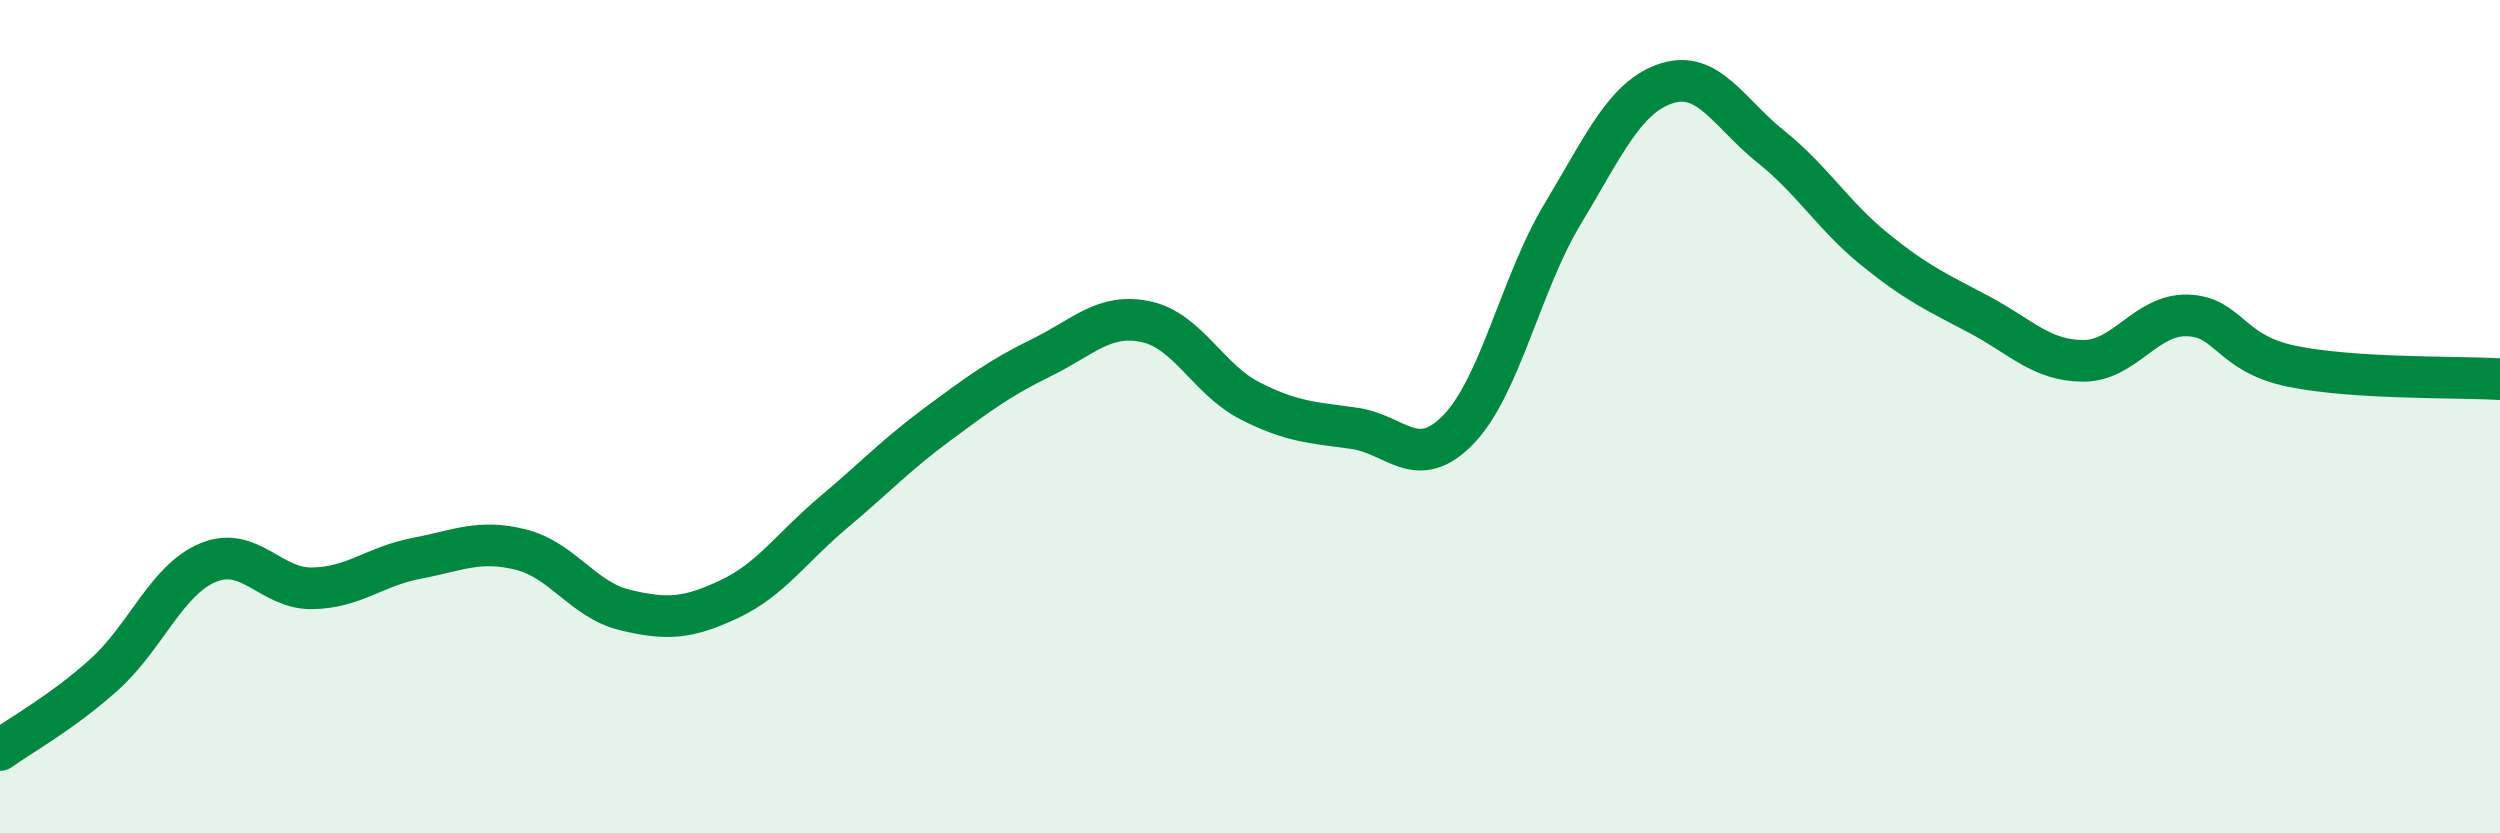
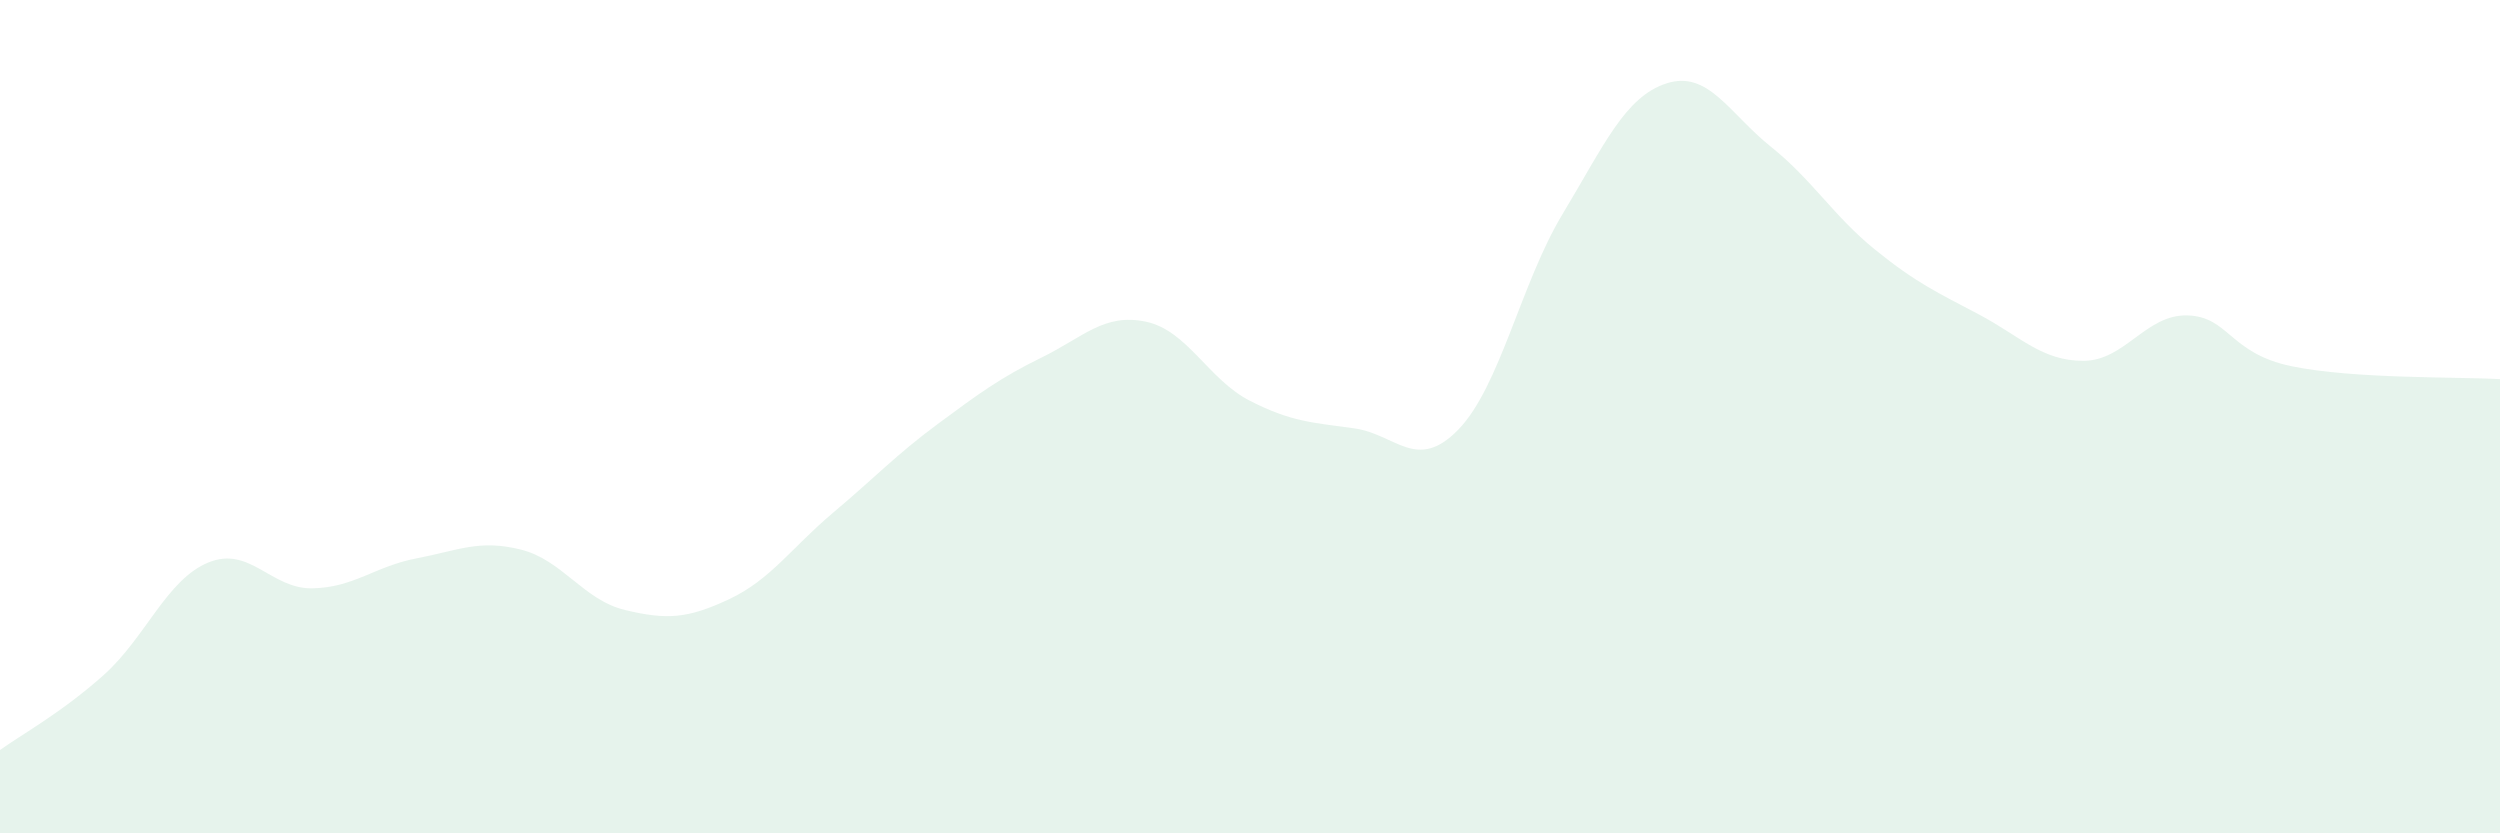
<svg xmlns="http://www.w3.org/2000/svg" width="60" height="20" viewBox="0 0 60 20">
  <path d="M 0,18 C 0.5,17.64 1.5,17.09 2.5,16.19 C 3.5,15.29 4,13.91 5,13.5 C 6,13.09 6.5,14.14 7.5,14.12 C 8.5,14.1 9,13.59 10,13.4 C 11,13.21 11.5,12.94 12.5,13.19 C 13.5,13.44 14,14.4 15,14.64 C 16,14.88 16.5,14.85 17.5,14.38 C 18.5,13.91 19,13.14 20,12.3 C 21,11.46 21.5,10.92 22.5,10.18 C 23.5,9.44 24,9.07 25,8.58 C 26,8.09 26.5,7.51 27.5,7.72 C 28.5,7.93 29,9.11 30,9.62 C 31,10.13 31.5,10.14 32.5,10.28 C 33.5,10.42 34,11.34 35,10.31 C 36,9.28 36.5,6.8 37.5,5.14 C 38.5,3.48 39,2.32 40,2 C 41,1.68 41.5,2.72 42.5,3.52 C 43.5,4.32 44,5.18 45,5.99 C 46,6.8 46.5,7.02 47.5,7.55 C 48.5,8.08 49,8.66 50,8.66 C 51,8.66 51.5,7.54 52.5,7.57 C 53.5,7.6 53.5,8.48 55,8.79 C 56.5,9.1 59,9.04 60,9.1L60 20L0 20Z" fill="#008740" opacity="0.1" stroke-linecap="round" stroke-linejoin="round" />
-   <path d="M 0,18 C 0.5,17.64 1.5,17.09 2.5,16.19 C 3.5,15.29 4,13.91 5,13.5 C 6,13.09 6.5,14.14 7.5,14.12 C 8.5,14.1 9,13.59 10,13.4 C 11,13.21 11.5,12.94 12.5,13.19 C 13.5,13.44 14,14.4 15,14.64 C 16,14.88 16.5,14.85 17.5,14.38 C 18.5,13.91 19,13.14 20,12.3 C 21,11.46 21.5,10.92 22.5,10.18 C 23.5,9.44 24,9.07 25,8.58 C 26,8.09 26.5,7.51 27.5,7.72 C 28.5,7.93 29,9.11 30,9.62 C 31,10.13 31.5,10.14 32.5,10.28 C 33.5,10.42 34,11.34 35,10.31 C 36,9.28 36.5,6.8 37.5,5.14 C 38.5,3.48 39,2.32 40,2 C 41,1.68 41.5,2.72 42.5,3.52 C 43.5,4.32 44,5.18 45,5.99 C 46,6.8 46.5,7.02 47.5,7.55 C 48.5,8.08 49,8.66 50,8.66 C 51,8.66 51.5,7.54 52.5,7.57 C 53.5,7.6 53.5,8.48 55,8.79 C 56.5,9.1 59,9.04 60,9.1" stroke="#008740" stroke-width="1" fill="none" stroke-linecap="round" stroke-linejoin="round" />
</svg>